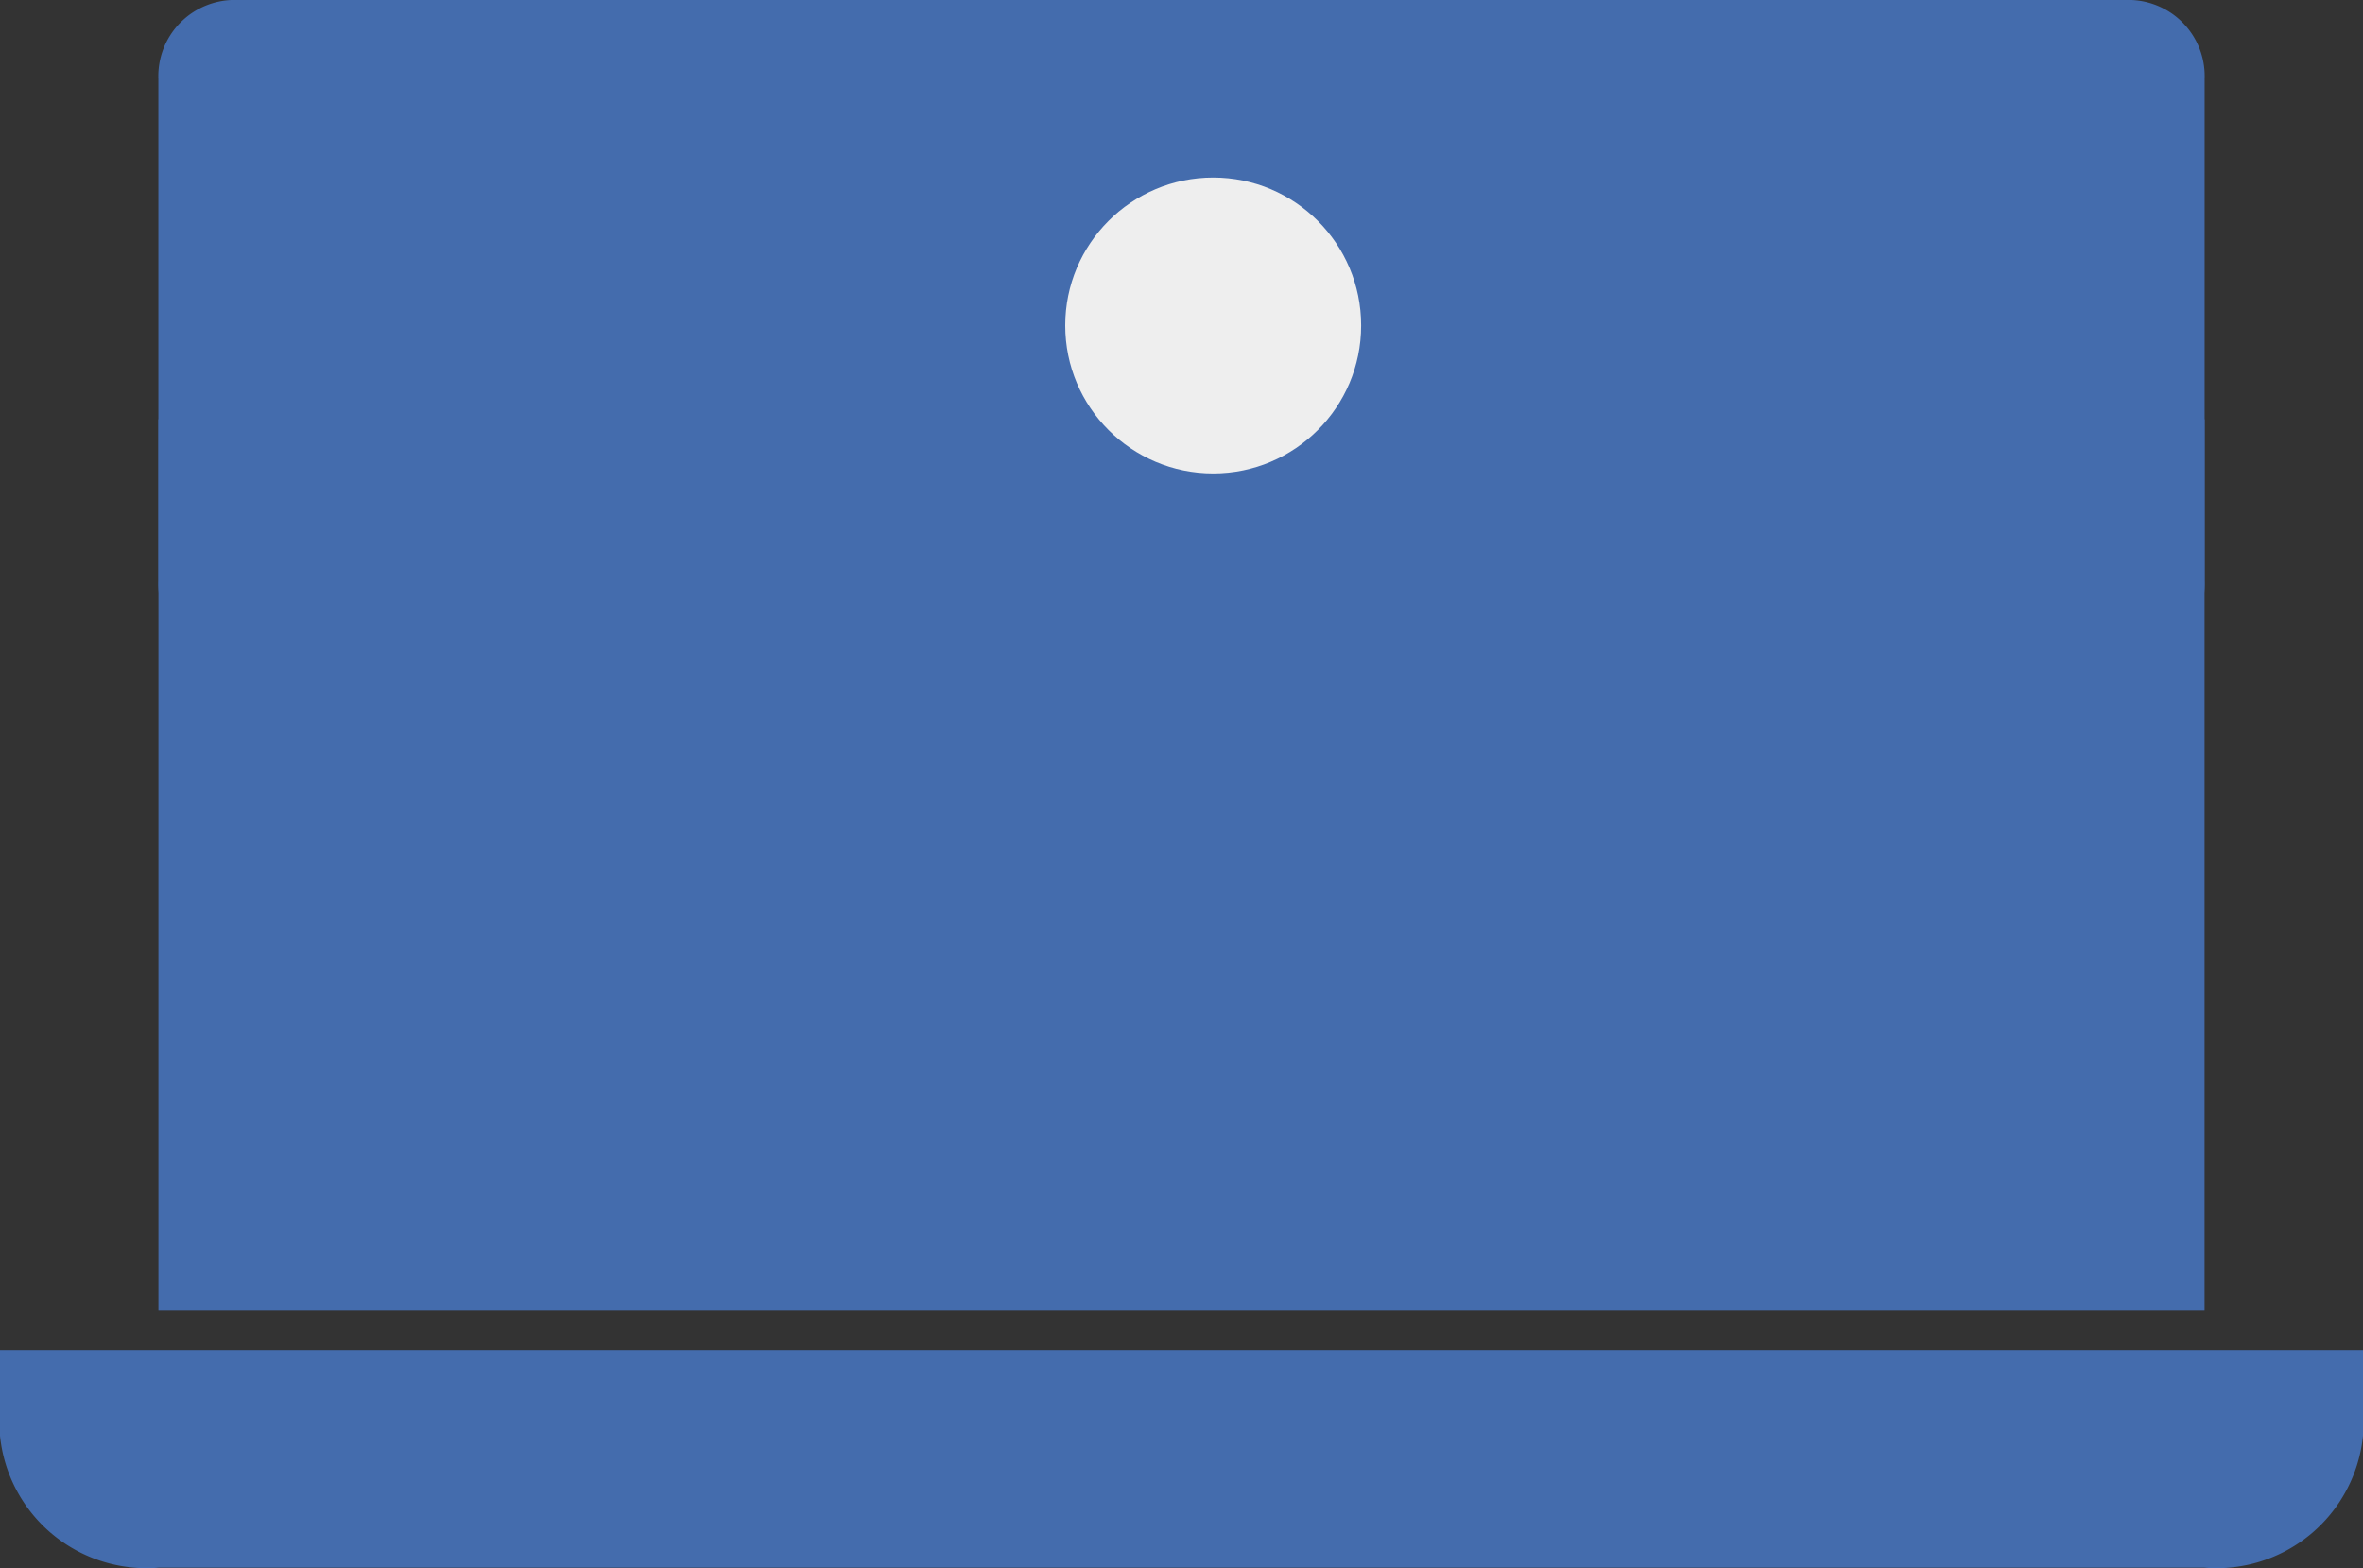
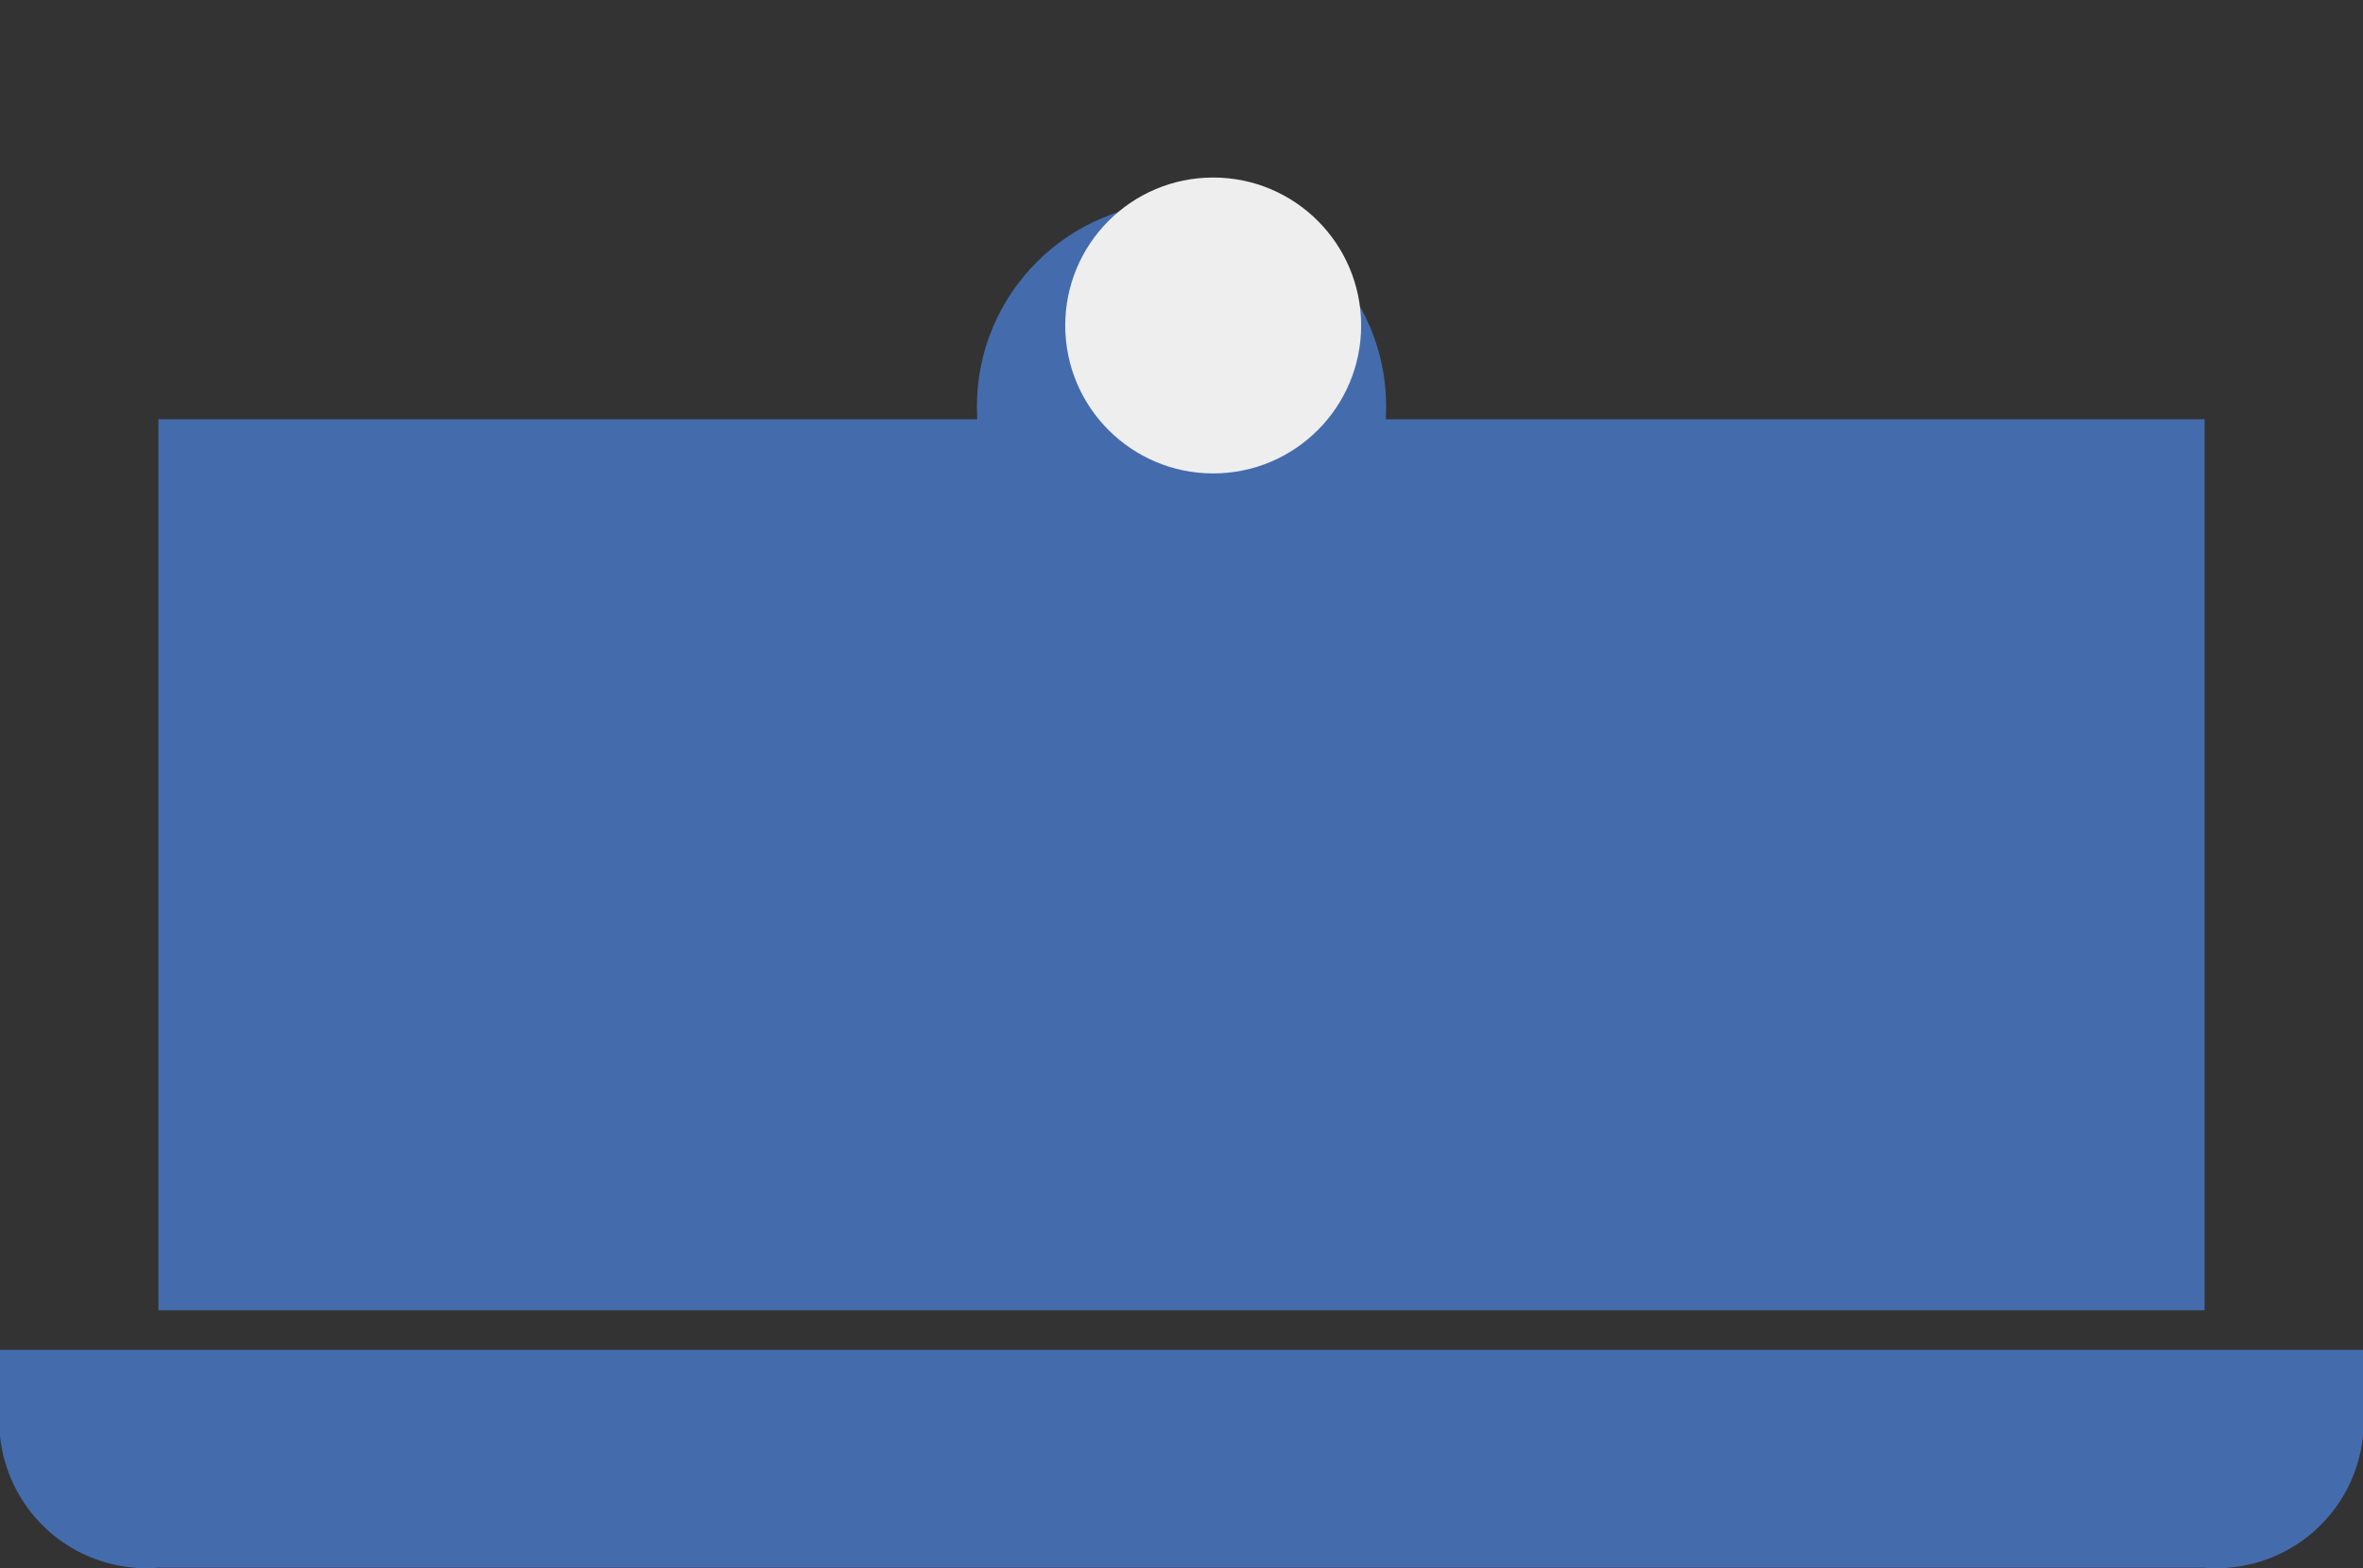
<svg xmlns="http://www.w3.org/2000/svg" width="39.929" height="26.5" viewBox="0 0 39.929 26.5">
  <rect x="0" y="0" width="39.929" height="26.5" fill="#333333" stroke="none" />
  <g id="Group_23187" data-name="Group 23187" transform="translate(-1291 -608)">
    <g id="Laptops-Notebooks" transform="translate(1291 608)">
      <g id="Group_1093" transform="translate(0 0)">
        <g id="Group_1089" transform="translate(0)">
-           <path id="Path_1583" d="M2781.838-8396.9h31.9a1.288,1.288,0,0,1,1.338,1.339h0v8.477a1.288,1.288,0,0,1-1.338,1.339h-31.9a1.289,1.289,0,0,1-1.339-1.339h0v-8.477a1.289,1.289,0,0,1,1.339-1.339Z" transform="translate(-2777.823 8396.9)" fill="#446cad" />
          <g id="noun-laptop-1759551" transform="translate(0 7.085)">
            <g id="Group_1087" transform="translate(0 0)">
              <path id="Path_1581" d="M4.777,10.9V25.957H39.352V10.9ZM2.1,26.626v1.45a2.487,2.487,0,0,0,2.677,2.231H39.352a2.487,2.487,0,0,0,2.677-2.231v-1.45Z" transform="translate(-2.1 -10.9)" fill="#446cad" />
            </g>
          </g>
        </g>
        <circle id="Ellipse_79" cx="3.458" cy="3.458" r="3.458" transform="translate(16.507 3.415)" fill="#446cad" />
      </g>
    </g>
    <circle id="Ellipse_415" data-name="Ellipse 415" cx="2.5" cy="2.5" r="2.5" transform="translate(1309 611)" fill="#eee" />
  </g>
</svg>